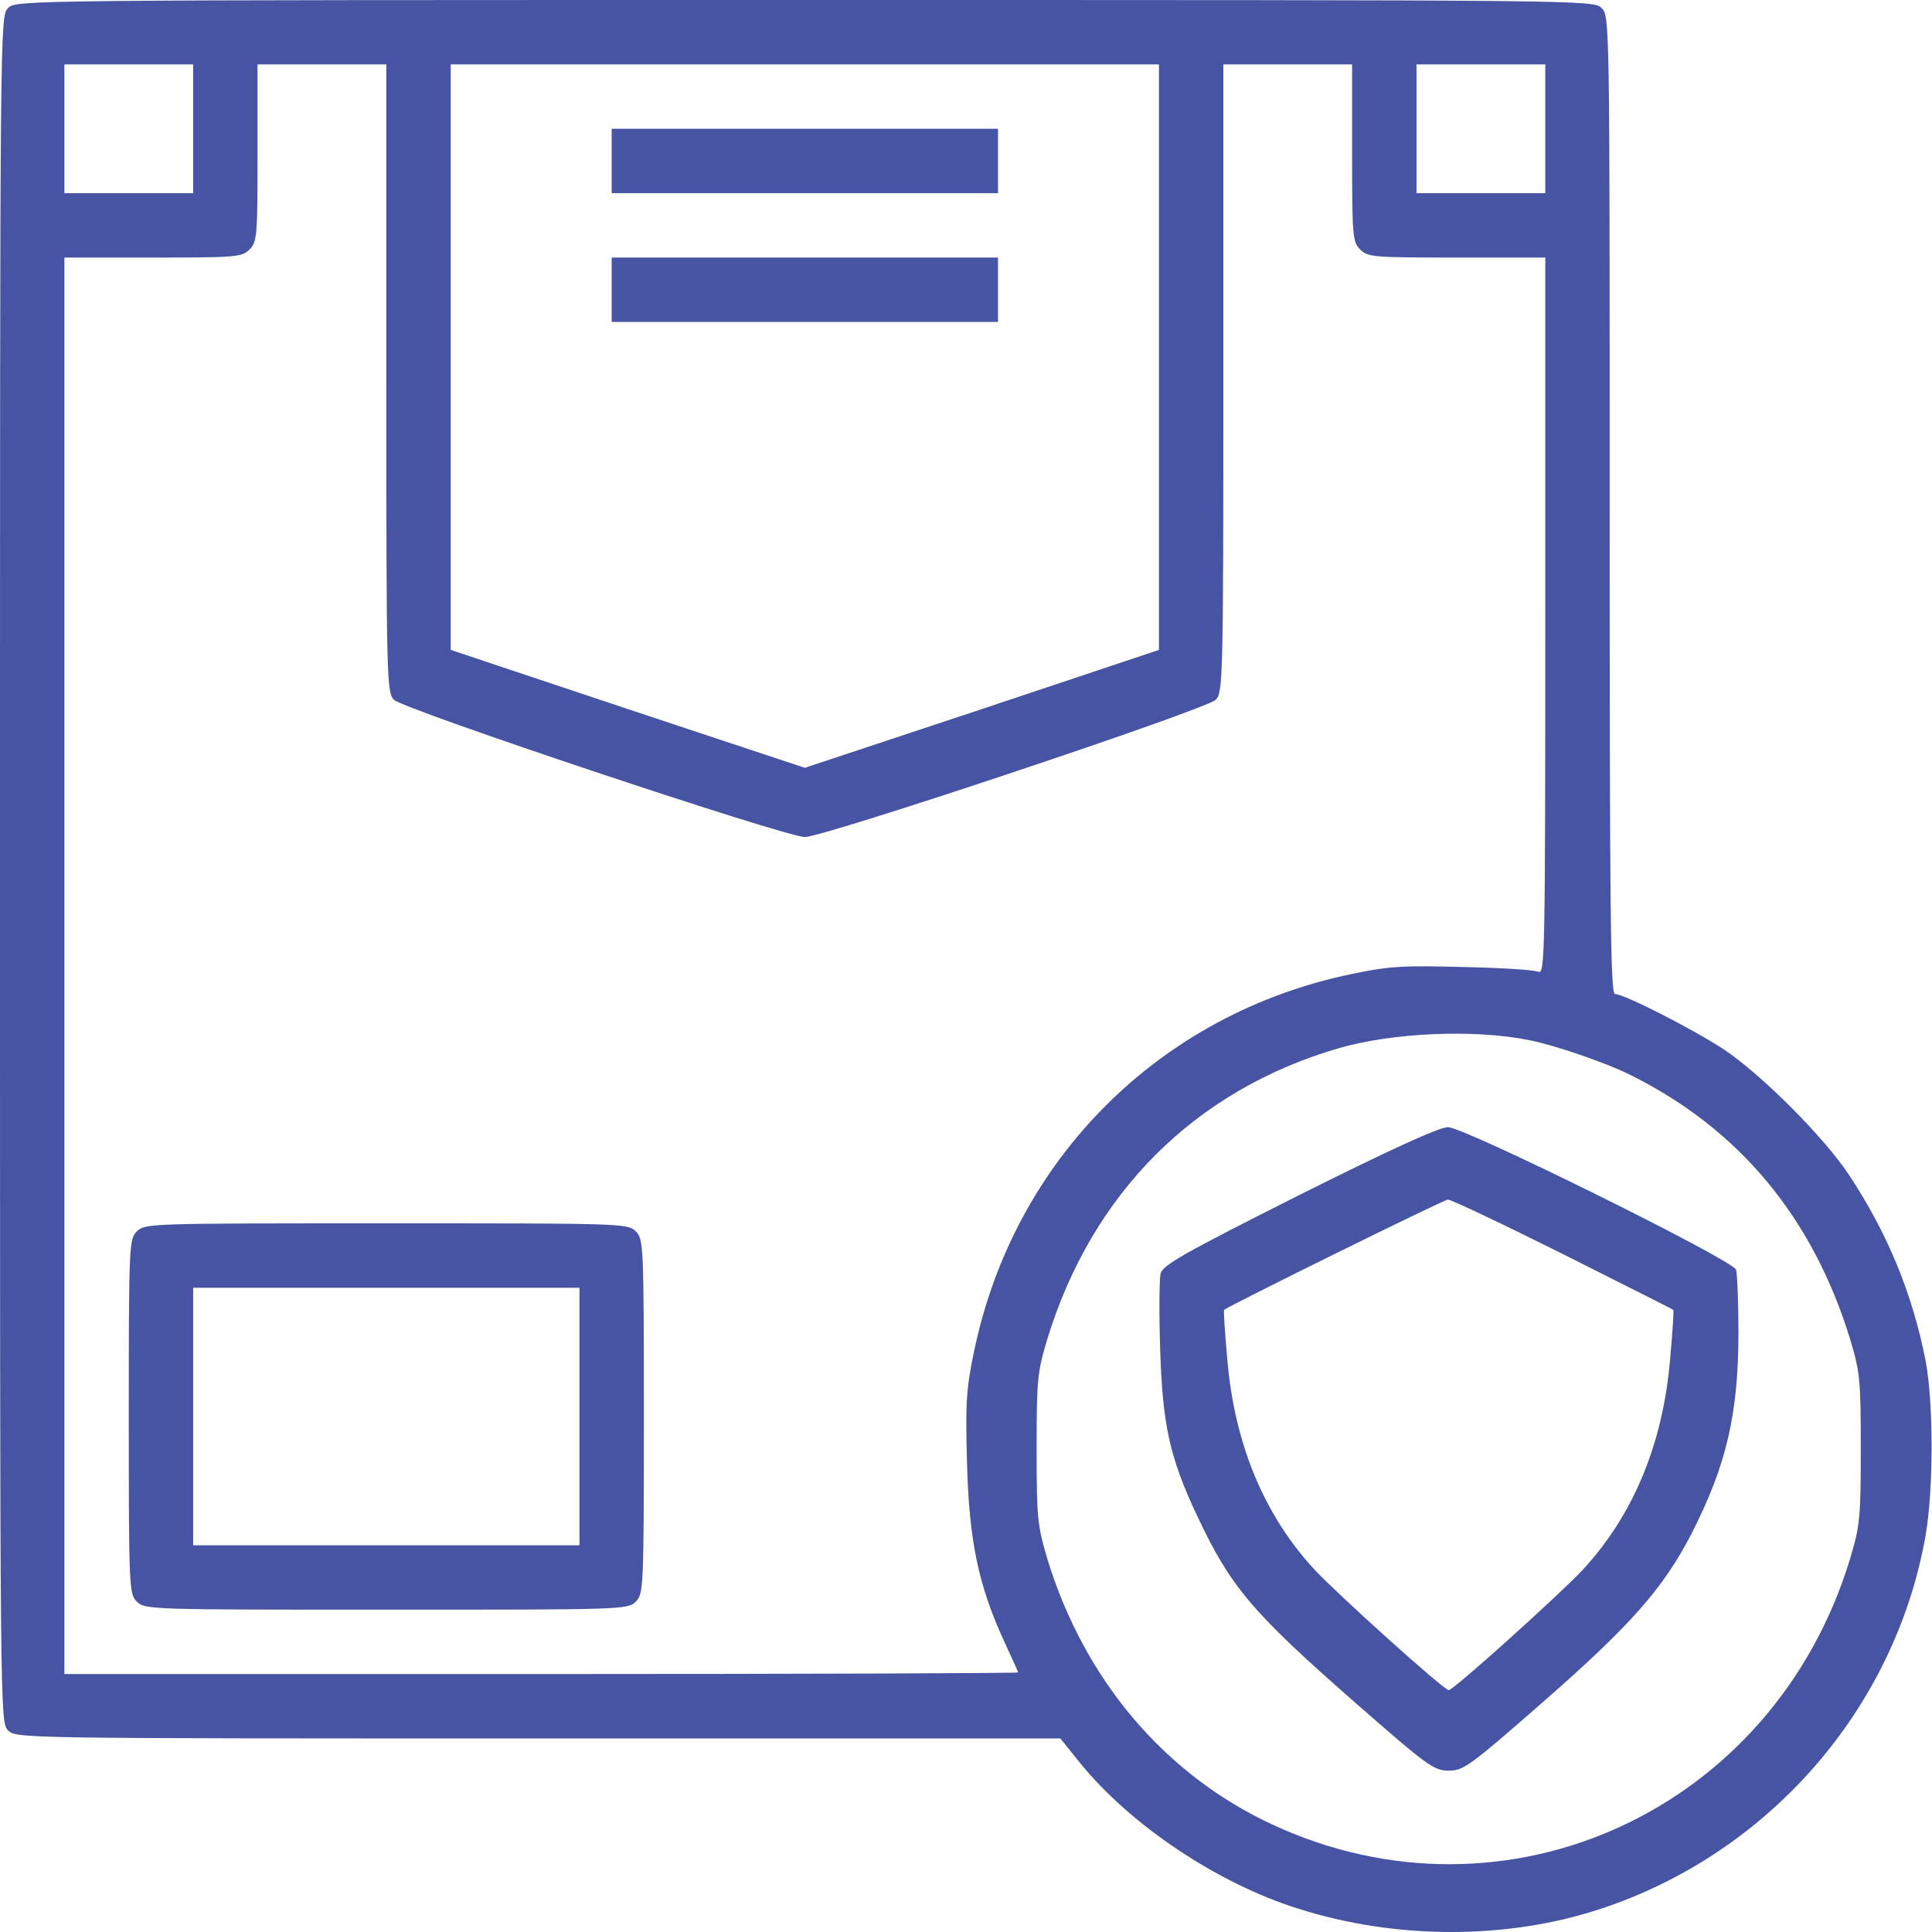
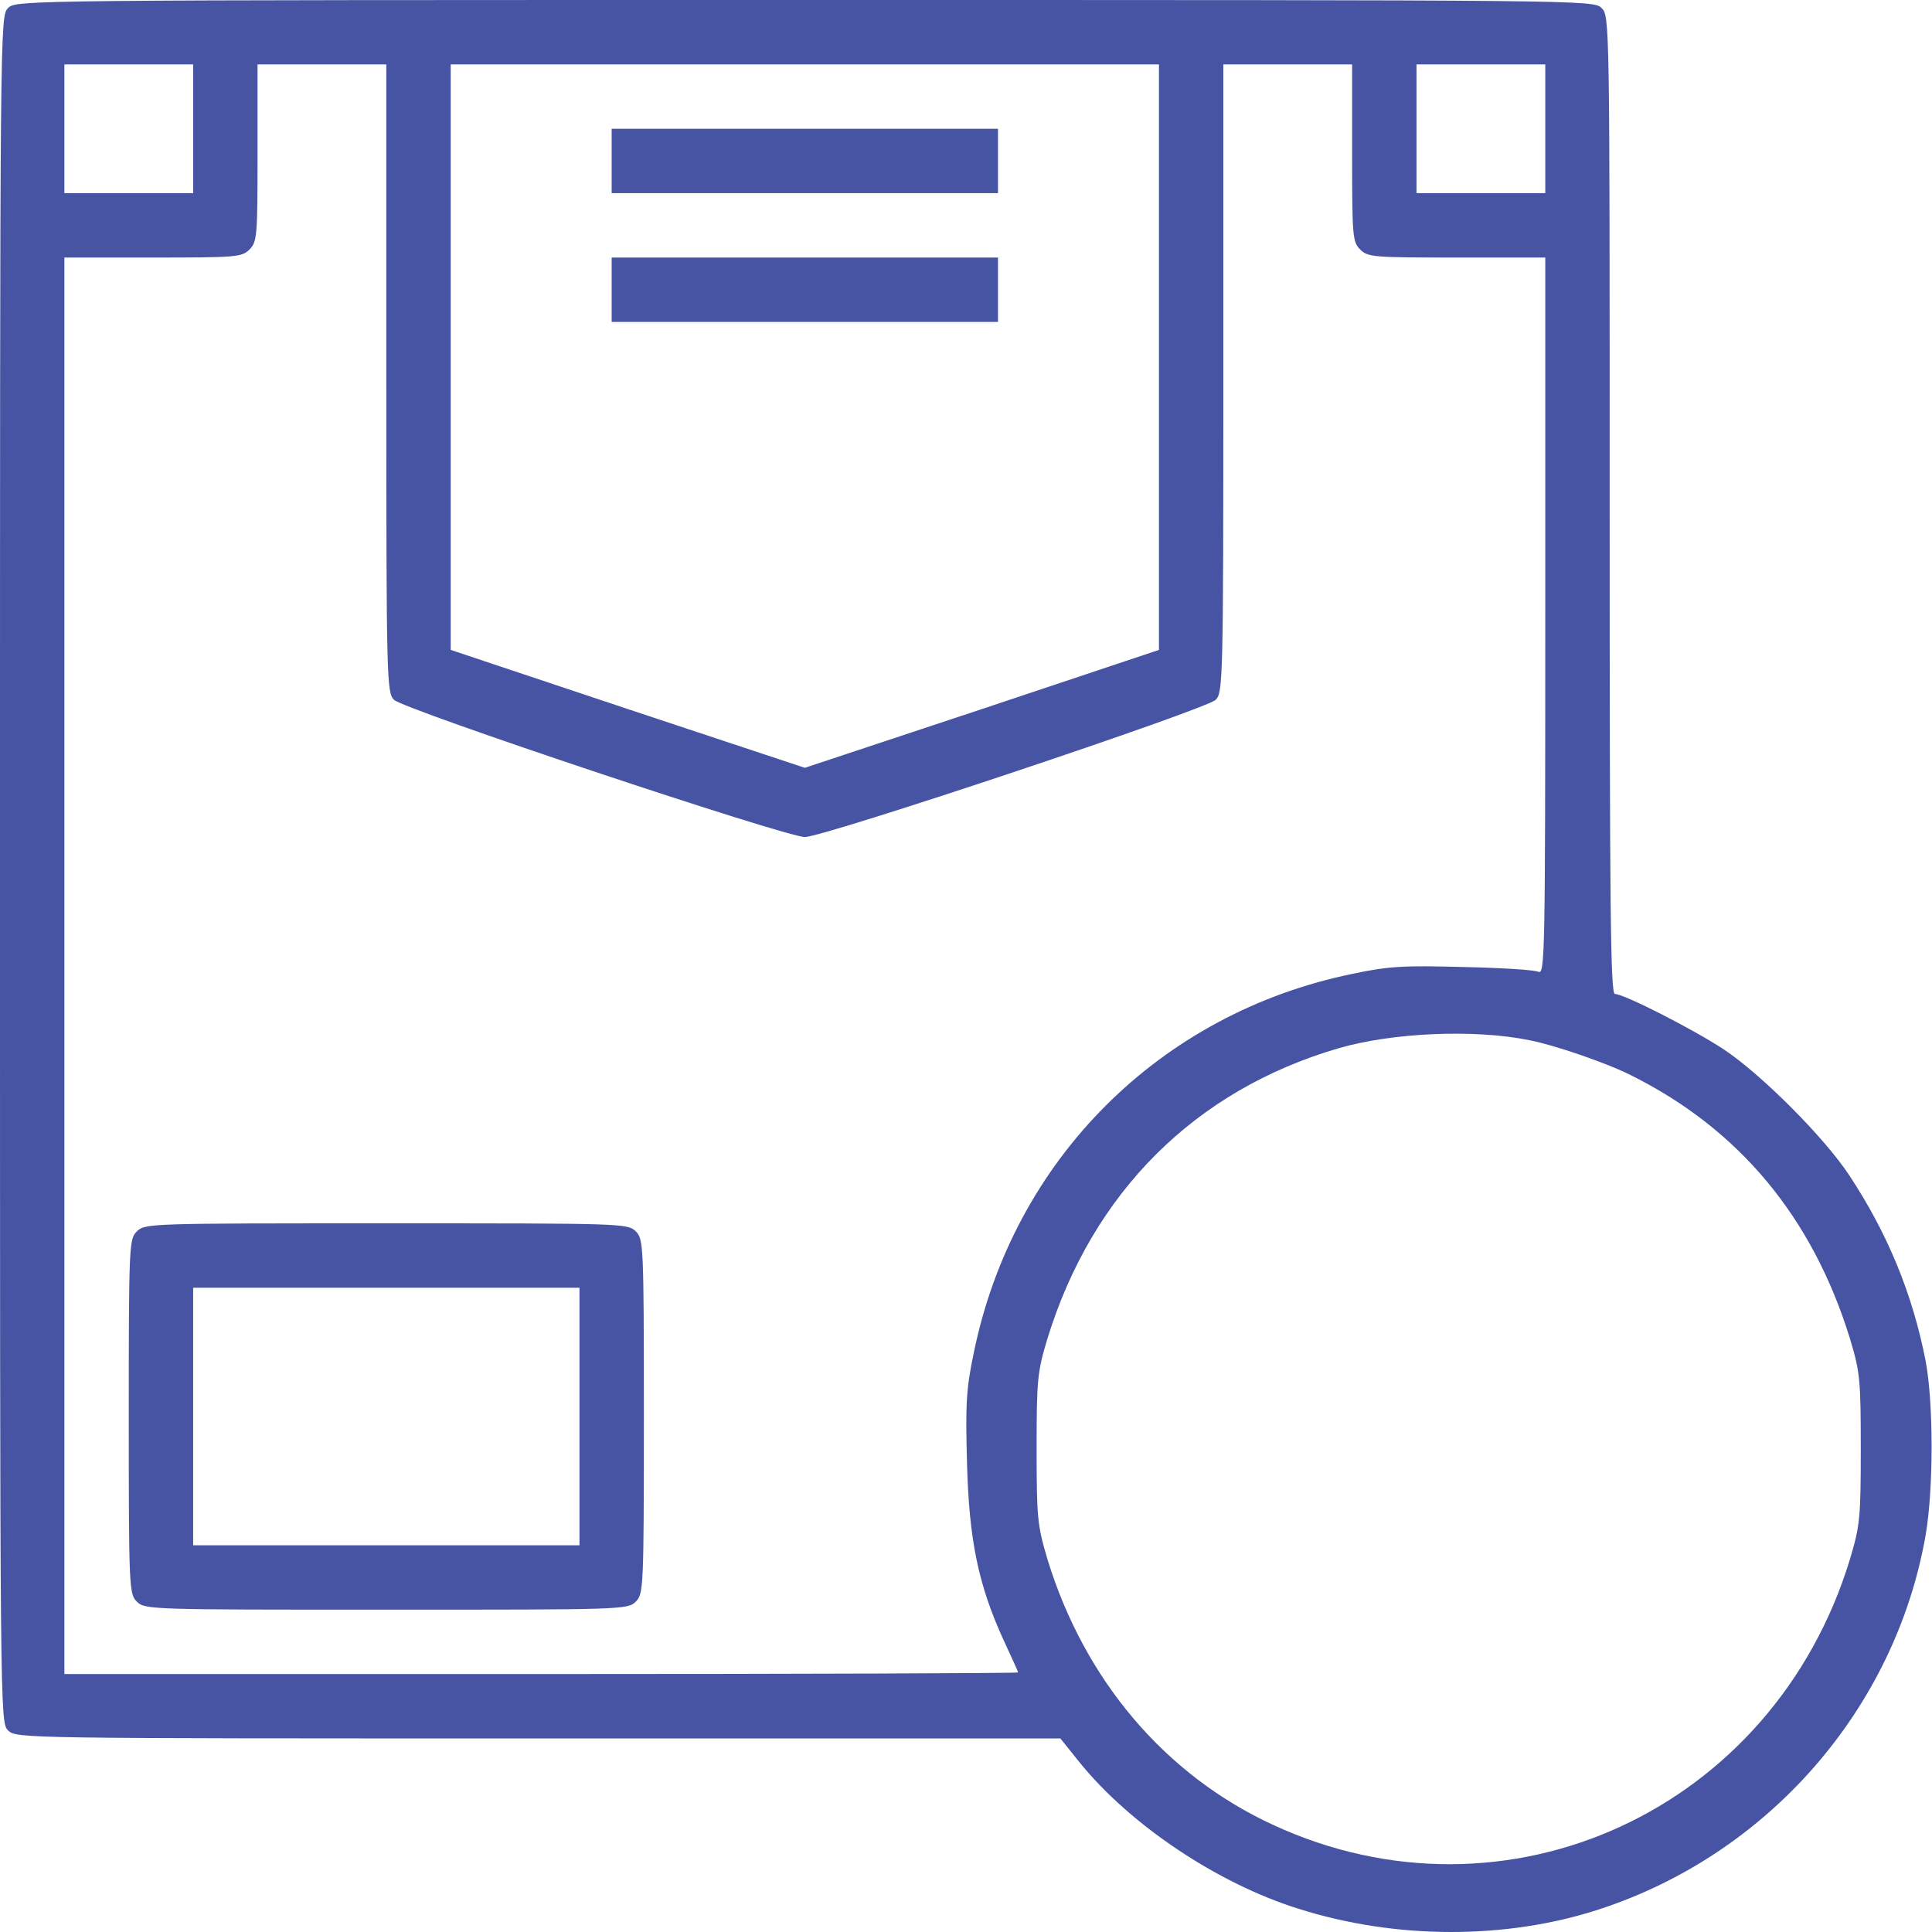
<svg xmlns="http://www.w3.org/2000/svg" width="512" height="512" viewBox="0 0 512 512" fill="none">
  <path d="M2.133 2.133C0 4.266 0 5.652 0 230.352C0 455.052 0 456.438 2.133 458.571C4.266 460.704 5.652 460.704 142.69 460.704H281.008L286.234 467.209C299.564 483.632 322.599 499.096 344.035 505.814C369.843 514.026 399.17 514.026 423.698 506.028C468.595 491.417 502.188 452.919 510.293 406.955C512.426 394.691 512.426 371.762 510.293 360.565C506.881 343.075 500.269 326.865 490.031 311.402C483.419 301.377 466.783 284.741 456.865 278.129C448.973 272.903 430.417 263.412 427.964 263.412C426.791 263.412 426.578 240.59 426.578 133.839C426.578 5.652 426.578 4.266 424.445 2.133C422.312 1.35807e-05 420.925 1.35807e-05 213.289 1.35807e-05C5.652 1.35807e-05 4.266 1.35807e-05 2.133 2.133ZM51.189 34.126V51.189H34.126H17.063V34.126V17.063H34.126H51.189V34.126ZM102.379 100.246C102.379 180.122 102.485 183.535 104.405 185.455C106.964 188.014 208.17 221.82 213.289 221.82C218.408 221.82 319.613 188.014 322.173 185.455C324.092 183.535 324.199 180.122 324.199 100.246V17.063H341.262H358.325V40.525C358.325 62.6 358.432 64.093 360.458 66.12C362.484 68.146 363.977 68.252 386.053 68.252H409.514V163.273C409.514 253.387 409.408 258.293 407.702 257.546C406.635 257.013 397.677 256.48 387.652 256.266C372.082 255.84 367.923 256.053 358.432 258.079C307.349 268.531 268.531 307.349 258.079 358.432C256.053 368.03 255.84 372.082 256.266 387.652C256.8 408.128 259.253 420.072 266.078 434.896C268.104 439.268 269.81 443.001 269.81 443.214C269.81 443.427 212.969 443.641 143.437 443.641H17.063V255.947V68.252H40.525C62.6 68.252 64.093 68.146 66.12 66.12C68.146 64.093 68.252 62.6 68.252 40.525V17.063H85.316H102.379V100.246ZM307.136 94.7V172.231L260.212 187.907L213.289 203.478L166.365 187.907L119.442 172.231V94.7V17.063H213.289H307.136V94.7ZM409.514 34.126V51.189H392.451H375.388V34.126V17.063H392.451H409.514V34.126ZM405.355 275.676C411.967 276.955 425.938 281.754 432.23 284.954C460.917 299.244 480.326 322.599 490.244 354.699C492.91 363.551 493.124 365.47 493.124 383.92C493.124 402.369 492.91 404.289 490.244 413.247C469.982 479.686 399.277 512.213 337.423 483.632C308.736 470.408 287.407 445.24 277.595 413.247C274.929 404.289 274.716 402.369 274.716 383.92C274.716 365.47 274.929 363.551 277.595 354.699C289.54 315.987 316.734 288.9 354.699 277.809C368.883 273.65 390.852 272.69 405.355 275.676Z" fill="#4654A3" />
  <path d="M36.259 326.332C34.233 328.358 34.126 329.851 34.126 375.388C34.126 420.925 34.233 422.418 36.259 424.445C38.392 426.578 39.778 426.578 102.379 426.578C164.979 426.578 166.365 426.578 168.498 424.445C170.524 422.418 170.631 420.925 170.631 375.388C170.631 329.851 170.524 328.358 168.498 326.332C166.365 324.199 164.979 324.199 102.379 324.199C39.778 324.199 38.392 324.199 36.259 326.332ZM153.568 375.388V409.514H102.379H51.189V375.388V341.262H102.379H153.568V375.388Z" fill="#4654A3" />
  <path d="M162.099 42.658V51.189H213.289H264.478V42.658V34.126H213.289H162.099V42.658Z" fill="#4654A3" />
  <path d="M162.099 76.784V85.316H213.289H264.478V76.784V68.252H213.289H162.099V76.784Z" fill="#4654A3" />
-   <path d="M344.248 316.734C313.535 332.197 308.096 335.29 307.563 337.529C307.243 339.023 307.136 348.087 307.456 357.579C308.096 377.734 310.015 386.373 317.267 401.729C326.119 420.499 331.664 427.111 358.645 450.786C378.374 468.062 379.974 469.235 383.92 469.235C387.866 469.235 389.465 468.062 409.088 450.892C432.23 430.63 440.868 420.819 448.333 406.315C457.505 388.292 460.704 374.748 460.704 353.1C460.704 344.888 460.384 337.423 460.064 336.463C458.998 333.797 387.866 298.604 383.707 298.711C381.36 298.711 367.923 304.896 344.248 316.734ZM414.1 332.304C429.99 340.302 443.214 346.914 443.427 347.127C443.641 347.234 443.214 353.313 442.574 360.458C440.655 382.64 432.87 401.516 419.432 416.02C413.354 422.525 385.2 447.906 383.92 447.906C382.64 447.906 354.486 422.525 348.407 416.02C334.97 401.516 327.185 382.64 325.265 360.458C324.626 353.313 324.199 347.234 324.412 347.127C325.585 346.061 382.64 317.907 383.707 317.907C384.346 317.8 398.104 324.306 414.1 332.304Z" fill="#4654A3" />
</svg>